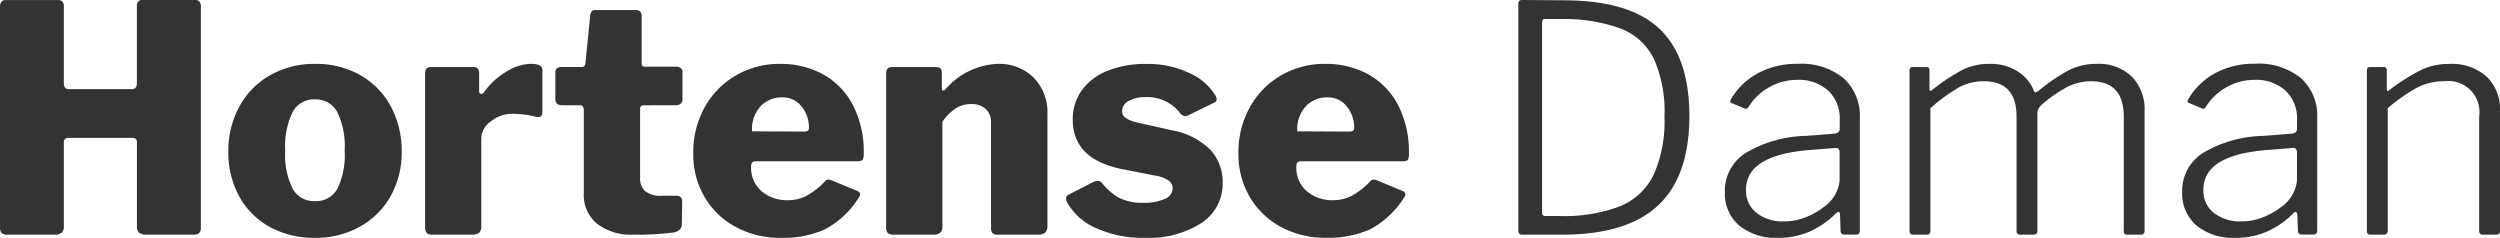
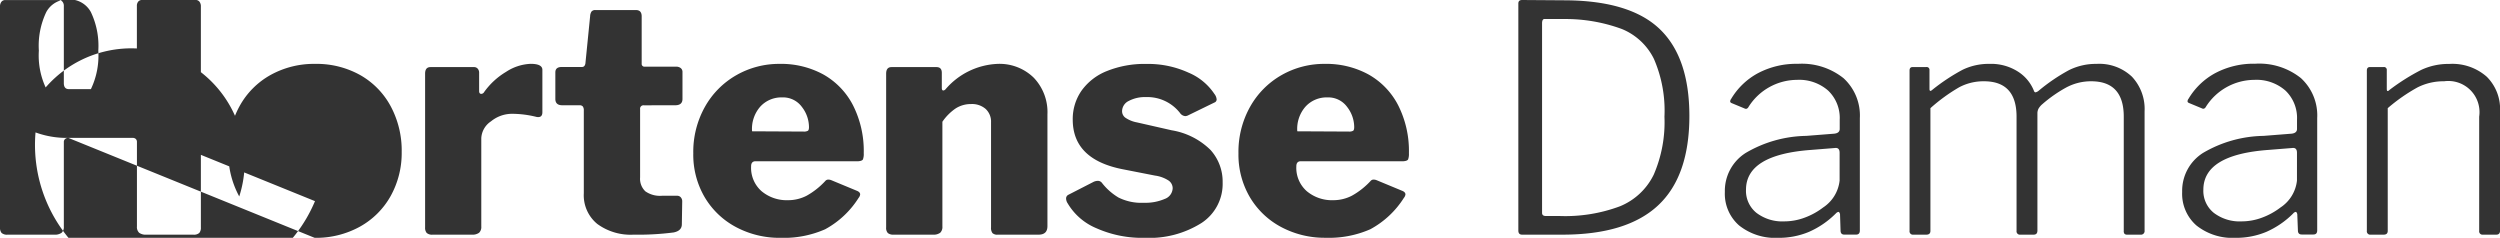
<svg xmlns="http://www.w3.org/2000/svg" width="189.72" height="18.048" viewBox="0 0 189.72 18.048">
-   <path d="M6.648-7.344a.351.351,0,0,0-.24.084.287.287,0,0,0-.1.228V-.624a.6.6,0,0,1-.168.48A.845.845,0,0,1,5.592,0H2.04a.608.608,0,0,1-.456-.132.613.613,0,0,1-.12-.42V-17.3a.573.573,0,0,1,.108-.372.366.366,0,0,1,.3-.132H5.9a.383.383,0,0,1,.3.12.485.485,0,0,1,.108.336V-11.5q0,.456.384.456h4.776q.384,0,.384-.456v-5.856a.485.485,0,0,1,.108-.336.383.383,0,0,1,.3-.12H16.3a.366.366,0,0,1,.3.132.573.573,0,0,1,.108.372V-.552a.613.613,0,0,1-.12.42A.608.608,0,0,1,16.128,0H12.576a.845.845,0,0,1-.552-.144.6.6,0,0,1-.168-.48V-7.032a.308.308,0,0,0-.084-.228.342.342,0,0,0-.252-.084ZM25.344.24a6.89,6.89,0,0,1-3.408-.828A5.863,5.863,0,0,1,19.62-2.9a6.841,6.841,0,0,1-.828-3.384,6.985,6.985,0,0,1,.852-3.468A6.021,6.021,0,0,1,22-12.12a6.782,6.782,0,0,1,3.372-.84,6.784,6.784,0,0,1,3.432.852,5.963,5.963,0,0,1,2.316,2.376,7.1,7.1,0,0,1,.828,3.444,6.715,6.715,0,0,1-.84,3.36A6.006,6.006,0,0,1,28.764-.6,6.879,6.879,0,0,1,25.344.24Zm.024-2.784a1.842,1.842,0,0,0,1.7-.936,5.9,5.9,0,0,0,.552-2.9,5.938,5.938,0,0,0-.564-2.928,1.839,1.839,0,0,0-1.692-.96,1.839,1.839,0,0,0-1.692.96,5.938,5.938,0,0,0-.564,2.928,5.8,5.8,0,0,0,.564,2.892A1.843,1.843,0,0,0,25.368-2.544ZM34.3,0a.608.608,0,0,1-.456-.132.613.613,0,0,1-.12-.42V-12.216q0-.5.408-.5H37.44a.355.355,0,0,1,.276.12.449.449,0,0,1,.108.312V-10.9q0,.216.168.216a.267.267,0,0,0,.216-.144,5.509,5.509,0,0,1,1.656-1.524,3.655,3.655,0,0,1,1.872-.612q.888,0,.888.456v3.216q0,.432-.432.36a7.7,7.7,0,0,0-1.872-.24,2.526,2.526,0,0,0-1.6.576,1.627,1.627,0,0,0-.732,1.272v6.7a.6.6,0,0,1-.168.48A.845.845,0,0,1,37.272,0ZM50.328-9.816a.255.255,0,0,0-.288.288v5.184a1.31,1.31,0,0,0,.4,1.056,1.93,1.93,0,0,0,1.26.336h1.152a.355.355,0,0,1,.276.12.449.449,0,0,1,.108.312L53.208-.792q0,.5-.624.624A21.093,21.093,0,0,1,49.536,0a4.276,4.276,0,0,1-2.748-.816,2.808,2.808,0,0,1-1.02-2.328V-9.408A.527.527,0,0,0,45.7-9.72a.312.312,0,0,0-.264-.1h-1.3q-.528,0-.528-.48v-2.016q0-.408.48-.408h1.536q.216,0,.264-.264l.36-3.6a.686.686,0,0,1,.108-.348.36.36,0,0,1,.3-.108h3.072q.432,0,.432.48v3.576a.212.212,0,0,0,.24.24h2.376a.532.532,0,0,1,.348.108.366.366,0,0,1,.132.3v2.04q0,.48-.552.48Zm8.136,4.632A2.358,2.358,0,0,0,59.256-3.3a2.974,2.974,0,0,0,2.016.684,3.052,3.052,0,0,0,1.4-.336A5.671,5.671,0,0,0,64.1-4.08a.3.3,0,0,1,.216-.1.642.642,0,0,1,.24.048l1.968.816q.216.1.216.264a.519.519,0,0,1-.12.264A6.882,6.882,0,0,1,64.08-.408,7.781,7.781,0,0,1,60.7.24a7.009,7.009,0,0,1-3.384-.816,6.058,6.058,0,0,1-2.376-2.268,6.375,6.375,0,0,1-.864-3.324,6.986,6.986,0,0,1,.888-3.54,6.313,6.313,0,0,1,2.388-2.4,6.519,6.519,0,0,1,3.276-.852,6.679,6.679,0,0,1,3.312.8,5.637,5.637,0,0,1,2.256,2.34,7.673,7.673,0,0,1,.816,3.648,1.158,1.158,0,0,1-.06.456q-.06.12-.348.144H58.8Q58.464-5.568,58.464-5.184Zm3.984-2.64a.6.6,0,0,0,.324-.06q.084-.06.084-.276a2.515,2.515,0,0,0-.54-1.536,1.769,1.769,0,0,0-1.5-.72,2.163,2.163,0,0,0-1.656.7,2.557,2.557,0,0,0-.624,1.872ZM69.288,0a.655.655,0,0,1-.444-.12.569.569,0,0,1-.132-.432V-12.216q0-.5.408-.5h3.408q.408,0,.408.432v1.152q0,.192.12.192a.263.263,0,0,0,.168-.1,5.5,5.5,0,0,1,3.936-1.92,3.715,3.715,0,0,1,2.748,1.044,3.779,3.779,0,0,1,1.044,2.8V-.648q0,.648-.672.648h-3.1a.52.52,0,0,1-.4-.12.654.654,0,0,1-.108-.432V-8.52a1.311,1.311,0,0,0-.408-1.02,1.576,1.576,0,0,0-1.1-.372A2.143,2.143,0,0,0,74-9.588a3.836,3.836,0,0,0-1.02,1.02V-.624a.6.6,0,0,1-.168.48A.845.845,0,0,1,72.264,0Zm21.72-9.24a3.145,3.145,0,0,0-2.592-1.2,2.605,2.605,0,0,0-1.284.288.879.879,0,0,0-.516.792.614.614,0,0,0,.228.468,2.268,2.268,0,0,0,.9.372l2.64.6a5.456,5.456,0,0,1,2.94,1.488,3.579,3.579,0,0,1,.924,2.472,3.544,3.544,0,0,1-1.62,3.084A7.416,7.416,0,0,1,88.344.24,8.549,8.549,0,0,1,84.66-.492a4.572,4.572,0,0,1-2.172-1.884.687.687,0,0,1-.12-.36.311.311,0,0,1,.168-.288l1.872-.96a.809.809,0,0,1,.36-.1.387.387,0,0,1,.312.144A4.541,4.541,0,0,0,86.34-2.82a3.889,3.889,0,0,0,1.932.4,3.7,3.7,0,0,0,1.572-.288.9.9,0,0,0,.612-.816.717.717,0,0,0-.3-.576,2.5,2.5,0,0,0-1.044-.384l-2.448-.48q-3.792-.744-3.792-3.768a3.763,3.763,0,0,1,.66-2.184,4.31,4.31,0,0,1,1.932-1.5,7.64,7.64,0,0,1,3-.54,7.367,7.367,0,0,1,3.192.66,4.393,4.393,0,0,1,1.968,1.62.761.761,0,0,1,.168.408.247.247,0,0,1-.168.24l-1.968.96a.566.566,0,0,1-.24.072A.534.534,0,0,1,91.008-9.24ZM99.84-5.184a2.358,2.358,0,0,0,.792,1.884,2.974,2.974,0,0,0,2.016.684,3.052,3.052,0,0,0,1.4-.336A5.671,5.671,0,0,0,105.48-4.08a.3.3,0,0,1,.216-.1.642.642,0,0,1,.24.048l1.968.816q.216.1.216.264a.519.519,0,0,1-.12.264,6.883,6.883,0,0,1-2.544,2.376,7.781,7.781,0,0,1-3.384.648,7.009,7.009,0,0,1-3.384-.816,6.058,6.058,0,0,1-2.376-2.268,6.375,6.375,0,0,1-.864-3.324,6.986,6.986,0,0,1,.888-3.54,6.313,6.313,0,0,1,2.388-2.4A6.519,6.519,0,0,1,102-12.96a6.679,6.679,0,0,1,3.312.8,5.637,5.637,0,0,1,2.256,2.34,7.673,7.673,0,0,1,.816,3.648,1.158,1.158,0,0,1-.06.456q-.06.12-.348.144h-7.8Q99.84-5.568,99.84-5.184Zm3.984-2.64a.6.6,0,0,0,.324-.06q.084-.06.084-.276a2.515,2.515,0,0,0-.54-1.536,1.769,1.769,0,0,0-1.5-.72,2.163,2.163,0,0,0-1.656.7,2.557,2.557,0,0,0-.624,1.872Zm16.512-9.96q4.872.048,7.1,2.2t2.232,6.564q0,4.584-2.376,6.8T120.048,0h-3.072q-.288,0-.288-.312V-17.544q0-.264.288-.264Zm-1.656,1.416q-.192,0-.192.336V-1.656q0,.24.288.24h1.032a11.841,11.841,0,0,0,4.608-.744,4.914,4.914,0,0,0,2.544-2.388,9.991,9.991,0,0,0,.816-4.4,9.848,9.848,0,0,0-.8-4.392,4.682,4.682,0,0,0-2.436-2.268,12.365,12.365,0,0,0-4.368-.756Zm22.1,14.76a6.67,6.67,0,0,1-2.028,1.392,5.9,5.9,0,0,1-2.34.456A4.394,4.394,0,0,1,133.44-.7a3.193,3.193,0,0,1-1.08-2.544,3.4,3.4,0,0,1,1.572-2.952,9.322,9.322,0,0,1,4.6-1.3l2.136-.168q.408-.048.408-.36v-.7a2.871,2.871,0,0,0-.876-2.208,3.33,3.33,0,0,0-2.364-.816A4.376,4.376,0,0,0,134.16-9.7a.306.306,0,0,1-.144.144.219.219,0,0,1-.168-.024l-.984-.408q-.1-.048-.1-.12a.319.319,0,0,1,.072-.192,5.271,5.271,0,0,1,2.04-1.956,6.21,6.21,0,0,1,3.024-.708,5.064,5.064,0,0,1,3.468,1.092,3.84,3.84,0,0,1,1.236,3.036v8.52q0,.312-.288.312h-.888q-.288,0-.288-.312L141.1-1.56q-.048-.168-.12-.168A.329.329,0,0,0,140.784-1.608Zm.288-4.608q0-.408-.36-.36l-1.8.144q-4.944.36-4.944,3.024a2.145,2.145,0,0,0,.792,1.752,3.233,3.233,0,0,0,2.112.648,4.411,4.411,0,0,0,1.56-.288,5.346,5.346,0,0,0,1.392-.768,2.8,2.8,0,0,0,1.248-2.04ZM146.664,0a.255.255,0,0,1-.288-.288V-12.456q0-.264.24-.264h1.032a.212.212,0,0,1,.24.24v1.416q0,.264.216.072a14.866,14.866,0,0,1,2.28-1.512,4.5,4.5,0,0,1,2.04-.456,3.787,3.787,0,0,1,2.22.612,3.074,3.074,0,0,1,1.188,1.476q.048.072.1.072a.53.53,0,0,0,.24-.12,13.9,13.9,0,0,1,2.292-1.56,4.582,4.582,0,0,1,2.1-.48,3.608,3.608,0,0,1,2.688.972,3.576,3.576,0,0,1,.96,2.628V-.312A.276.276,0,0,1,163.9,0h-1.008a.283.283,0,0,1-.2-.06.325.325,0,0,1-.06-.228V-8.952q0-2.688-2.472-2.688a3.965,3.965,0,0,0-1.932.492,10.239,10.239,0,0,0-1.764,1.236,1.369,1.369,0,0,0-.3.348.774.774,0,0,0-.084.372v8.88q0,.312-.288.312h-1.008a.255.255,0,0,1-.288-.288V-8.952q0-2.688-2.472-2.688a3.929,3.929,0,0,0-1.884.456A13.277,13.277,0,0,0,147.96-9.6V-.288q0,.288-.312.288Zm28.824-1.608A6.67,6.67,0,0,1,173.46-.216a5.9,5.9,0,0,1-2.34.456A4.394,4.394,0,0,1,168.144-.7a3.193,3.193,0,0,1-1.08-2.544,3.4,3.4,0,0,1,1.572-2.952,9.322,9.322,0,0,1,4.6-1.3l2.136-.168q.408-.048.408-.36v-.7a2.871,2.871,0,0,0-.876-2.208,3.33,3.33,0,0,0-2.364-.816,4.376,4.376,0,0,0-3.672,2.04.306.306,0,0,1-.144.144.219.219,0,0,1-.168-.024l-.984-.408q-.1-.048-.1-.12a.319.319,0,0,1,.072-.192,5.271,5.271,0,0,1,2.04-1.956,6.21,6.21,0,0,1,3.024-.708,5.064,5.064,0,0,1,3.468,1.092,3.84,3.84,0,0,1,1.236,3.036v8.52q0,.312-.288.312h-.888q-.288,0-.288-.312L175.8-1.56q-.048-.168-.12-.168A.329.329,0,0,0,175.488-1.608Zm.288-4.608q0-.408-.36-.36l-1.8.144q-4.944.36-4.944,3.024a2.145,2.145,0,0,0,.792,1.752,3.233,3.233,0,0,0,2.112.648,4.411,4.411,0,0,0,1.56-.288,5.346,5.346,0,0,0,1.392-.768,2.8,2.8,0,0,0,1.248-2.04ZM181.368,0a.255.255,0,0,1-.288-.288V-12.456q0-.264.24-.264h1.032a.212.212,0,0,1,.24.24v1.416q0,.288.216.072A16.142,16.142,0,0,1,185.2-12.5a4.837,4.837,0,0,1,2.124-.456,3.948,3.948,0,0,1,2.856.972,3.45,3.45,0,0,1,1.008,2.6V-.312q0,.312-.288.312h-1.008a.255.255,0,0,1-.288-.288V-8.952a2.365,2.365,0,0,0-2.664-2.688,4.37,4.37,0,0,0-2,.456A13.3,13.3,0,0,0,182.664-9.6V-.288q0,.288-.312.288Z" transform="translate(-1.464 17.808)" fill="#333" />
+   <path d="M6.648-7.344a.351.351,0,0,0-.24.084.287.287,0,0,0-.1.228V-.624a.6.6,0,0,1-.168.48A.845.845,0,0,1,5.592,0H2.04a.608.608,0,0,1-.456-.132.613.613,0,0,1-.12-.42V-17.3a.573.573,0,0,1,.108-.372.366.366,0,0,1,.3-.132H5.9a.383.383,0,0,1,.3.12.485.485,0,0,1,.108.336V-11.5q0,.456.384.456h4.776q.384,0,.384-.456v-5.856a.485.485,0,0,1,.108-.336.383.383,0,0,1,.3-.12H16.3a.366.366,0,0,1,.3.132.573.573,0,0,1,.108.372V-.552a.613.613,0,0,1-.12.42A.608.608,0,0,1,16.128,0H12.576a.845.845,0,0,1-.552-.144.6.6,0,0,1-.168-.48V-7.032a.308.308,0,0,0-.084-.228.342.342,0,0,0-.252-.084Za6.89,6.89,0,0,1-3.408-.828A5.863,5.863,0,0,1,19.62-2.9a6.841,6.841,0,0,1-.828-3.384,6.985,6.985,0,0,1,.852-3.468A6.021,6.021,0,0,1,22-12.12a6.782,6.782,0,0,1,3.372-.84,6.784,6.784,0,0,1,3.432.852,5.963,5.963,0,0,1,2.316,2.376,7.1,7.1,0,0,1,.828,3.444,6.715,6.715,0,0,1-.84,3.36A6.006,6.006,0,0,1,28.764-.6,6.879,6.879,0,0,1,25.344.24Zm.024-2.784a1.842,1.842,0,0,0,1.7-.936,5.9,5.9,0,0,0,.552-2.9,5.938,5.938,0,0,0-.564-2.928,1.839,1.839,0,0,0-1.692-.96,1.839,1.839,0,0,0-1.692.96,5.938,5.938,0,0,0-.564,2.928,5.8,5.8,0,0,0,.564,2.892A1.843,1.843,0,0,0,25.368-2.544ZM34.3,0a.608.608,0,0,1-.456-.132.613.613,0,0,1-.12-.42V-12.216q0-.5.408-.5H37.44a.355.355,0,0,1,.276.12.449.449,0,0,1,.108.312V-10.9q0,.216.168.216a.267.267,0,0,0,.216-.144,5.509,5.509,0,0,1,1.656-1.524,3.655,3.655,0,0,1,1.872-.612q.888,0,.888.456v3.216q0,.432-.432.36a7.7,7.7,0,0,0-1.872-.24,2.526,2.526,0,0,0-1.6.576,1.627,1.627,0,0,0-.732,1.272v6.7a.6.6,0,0,1-.168.48A.845.845,0,0,1,37.272,0ZM50.328-9.816a.255.255,0,0,0-.288.288v5.184a1.31,1.31,0,0,0,.4,1.056,1.93,1.93,0,0,0,1.26.336h1.152a.355.355,0,0,1,.276.12.449.449,0,0,1,.108.312L53.208-.792q0,.5-.624.624A21.093,21.093,0,0,1,49.536,0a4.276,4.276,0,0,1-2.748-.816,2.808,2.808,0,0,1-1.02-2.328V-9.408A.527.527,0,0,0,45.7-9.72a.312.312,0,0,0-.264-.1h-1.3q-.528,0-.528-.48v-2.016q0-.408.48-.408h1.536q.216,0,.264-.264l.36-3.6a.686.686,0,0,1,.108-.348.36.36,0,0,1,.3-.108h3.072q.432,0,.432.48v3.576a.212.212,0,0,0,.24.24h2.376a.532.532,0,0,1,.348.108.366.366,0,0,1,.132.3v2.04q0,.48-.552.48Zm8.136,4.632A2.358,2.358,0,0,0,59.256-3.3a2.974,2.974,0,0,0,2.016.684,3.052,3.052,0,0,0,1.4-.336A5.671,5.671,0,0,0,64.1-4.08a.3.3,0,0,1,.216-.1.642.642,0,0,1,.24.048l1.968.816q.216.1.216.264a.519.519,0,0,1-.12.264A6.882,6.882,0,0,1,64.08-.408,7.781,7.781,0,0,1,60.7.24a7.009,7.009,0,0,1-3.384-.816,6.058,6.058,0,0,1-2.376-2.268,6.375,6.375,0,0,1-.864-3.324,6.986,6.986,0,0,1,.888-3.54,6.313,6.313,0,0,1,2.388-2.4,6.519,6.519,0,0,1,3.276-.852,6.679,6.679,0,0,1,3.312.8,5.637,5.637,0,0,1,2.256,2.34,7.673,7.673,0,0,1,.816,3.648,1.158,1.158,0,0,1-.06.456q-.06.12-.348.144H58.8Q58.464-5.568,58.464-5.184Zm3.984-2.64a.6.6,0,0,0,.324-.06q.084-.06.084-.276a2.515,2.515,0,0,0-.54-1.536,1.769,1.769,0,0,0-1.5-.72,2.163,2.163,0,0,0-1.656.7,2.557,2.557,0,0,0-.624,1.872ZM69.288,0a.655.655,0,0,1-.444-.12.569.569,0,0,1-.132-.432V-12.216q0-.5.408-.5h3.408q.408,0,.408.432v1.152q0,.192.12.192a.263.263,0,0,0,.168-.1,5.5,5.5,0,0,1,3.936-1.92,3.715,3.715,0,0,1,2.748,1.044,3.779,3.779,0,0,1,1.044,2.8V-.648q0,.648-.672.648h-3.1a.52.52,0,0,1-.4-.12.654.654,0,0,1-.108-.432V-8.52a1.311,1.311,0,0,0-.408-1.02,1.576,1.576,0,0,0-1.1-.372A2.143,2.143,0,0,0,74-9.588a3.836,3.836,0,0,0-1.02,1.02V-.624a.6.6,0,0,1-.168.48A.845.845,0,0,1,72.264,0Zm21.72-9.24a3.145,3.145,0,0,0-2.592-1.2,2.605,2.605,0,0,0-1.284.288.879.879,0,0,0-.516.792.614.614,0,0,0,.228.468,2.268,2.268,0,0,0,.9.372l2.64.6a5.456,5.456,0,0,1,2.94,1.488,3.579,3.579,0,0,1,.924,2.472,3.544,3.544,0,0,1-1.62,3.084A7.416,7.416,0,0,1,88.344.24,8.549,8.549,0,0,1,84.66-.492a4.572,4.572,0,0,1-2.172-1.884.687.687,0,0,1-.12-.36.311.311,0,0,1,.168-.288l1.872-.96a.809.809,0,0,1,.36-.1.387.387,0,0,1,.312.144A4.541,4.541,0,0,0,86.34-2.82a3.889,3.889,0,0,0,1.932.4,3.7,3.7,0,0,0,1.572-.288.9.9,0,0,0,.612-.816.717.717,0,0,0-.3-.576,2.5,2.5,0,0,0-1.044-.384l-2.448-.48q-3.792-.744-3.792-3.768a3.763,3.763,0,0,1,.66-2.184,4.31,4.31,0,0,1,1.932-1.5,7.64,7.64,0,0,1,3-.54,7.367,7.367,0,0,1,3.192.66,4.393,4.393,0,0,1,1.968,1.62.761.761,0,0,1,.168.408.247.247,0,0,1-.168.24l-1.968.96a.566.566,0,0,1-.24.072A.534.534,0,0,1,91.008-9.24ZM99.84-5.184a2.358,2.358,0,0,0,.792,1.884,2.974,2.974,0,0,0,2.016.684,3.052,3.052,0,0,0,1.4-.336A5.671,5.671,0,0,0,105.48-4.08a.3.3,0,0,1,.216-.1.642.642,0,0,1,.24.048l1.968.816q.216.1.216.264a.519.519,0,0,1-.12.264,6.883,6.883,0,0,1-2.544,2.376,7.781,7.781,0,0,1-3.384.648,7.009,7.009,0,0,1-3.384-.816,6.058,6.058,0,0,1-2.376-2.268,6.375,6.375,0,0,1-.864-3.324,6.986,6.986,0,0,1,.888-3.54,6.313,6.313,0,0,1,2.388-2.4A6.519,6.519,0,0,1,102-12.96a6.679,6.679,0,0,1,3.312.8,5.637,5.637,0,0,1,2.256,2.34,7.673,7.673,0,0,1,.816,3.648,1.158,1.158,0,0,1-.06.456q-.06.12-.348.144h-7.8Q99.84-5.568,99.84-5.184Zm3.984-2.64a.6.6,0,0,0,.324-.06q.084-.06.084-.276a2.515,2.515,0,0,0-.54-1.536,1.769,1.769,0,0,0-1.5-.72,2.163,2.163,0,0,0-1.656.7,2.557,2.557,0,0,0-.624,1.872Zm16.512-9.96q4.872.048,7.1,2.2t2.232,6.564q0,4.584-2.376,6.8T120.048,0h-3.072q-.288,0-.288-.312V-17.544q0-.264.288-.264Zm-1.656,1.416q-.192,0-.192.336V-1.656q0,.24.288.24h1.032a11.841,11.841,0,0,0,4.608-.744,4.914,4.914,0,0,0,2.544-2.388,9.991,9.991,0,0,0,.816-4.4,9.848,9.848,0,0,0-.8-4.392,4.682,4.682,0,0,0-2.436-2.268,12.365,12.365,0,0,0-4.368-.756Zm22.1,14.76a6.67,6.67,0,0,1-2.028,1.392,5.9,5.9,0,0,1-2.34.456A4.394,4.394,0,0,1,133.44-.7a3.193,3.193,0,0,1-1.08-2.544,3.4,3.4,0,0,1,1.572-2.952,9.322,9.322,0,0,1,4.6-1.3l2.136-.168q.408-.048.408-.36v-.7a2.871,2.871,0,0,0-.876-2.208,3.33,3.33,0,0,0-2.364-.816A4.376,4.376,0,0,0,134.16-9.7a.306.306,0,0,1-.144.144.219.219,0,0,1-.168-.024l-.984-.408q-.1-.048-.1-.12a.319.319,0,0,1,.072-.192,5.271,5.271,0,0,1,2.04-1.956,6.21,6.21,0,0,1,3.024-.708,5.064,5.064,0,0,1,3.468,1.092,3.84,3.84,0,0,1,1.236,3.036v8.52q0,.312-.288.312h-.888q-.288,0-.288-.312L141.1-1.56q-.048-.168-.12-.168A.329.329,0,0,0,140.784-1.608Zm.288-4.608q0-.408-.36-.36l-1.8.144q-4.944.36-4.944,3.024a2.145,2.145,0,0,0,.792,1.752,3.233,3.233,0,0,0,2.112.648,4.411,4.411,0,0,0,1.56-.288,5.346,5.346,0,0,0,1.392-.768,2.8,2.8,0,0,0,1.248-2.04ZM146.664,0a.255.255,0,0,1-.288-.288V-12.456q0-.264.24-.264h1.032a.212.212,0,0,1,.24.24v1.416q0,.264.216.072a14.866,14.866,0,0,1,2.28-1.512,4.5,4.5,0,0,1,2.04-.456,3.787,3.787,0,0,1,2.22.612,3.074,3.074,0,0,1,1.188,1.476q.048.072.1.072a.53.53,0,0,0,.24-.12,13.9,13.9,0,0,1,2.292-1.56,4.582,4.582,0,0,1,2.1-.48,3.608,3.608,0,0,1,2.688.972,3.576,3.576,0,0,1,.96,2.628V-.312A.276.276,0,0,1,163.9,0h-1.008a.283.283,0,0,1-.2-.06.325.325,0,0,1-.06-.228V-8.952q0-2.688-2.472-2.688a3.965,3.965,0,0,0-1.932.492,10.239,10.239,0,0,0-1.764,1.236,1.369,1.369,0,0,0-.3.348.774.774,0,0,0-.084.372v8.88q0,.312-.288.312h-1.008a.255.255,0,0,1-.288-.288V-8.952q0-2.688-2.472-2.688a3.929,3.929,0,0,0-1.884.456A13.277,13.277,0,0,0,147.96-9.6V-.288q0,.288-.312.288Zm28.824-1.608A6.67,6.67,0,0,1,173.46-.216a5.9,5.9,0,0,1-2.34.456A4.394,4.394,0,0,1,168.144-.7a3.193,3.193,0,0,1-1.08-2.544,3.4,3.4,0,0,1,1.572-2.952,9.322,9.322,0,0,1,4.6-1.3l2.136-.168q.408-.048.408-.36v-.7a2.871,2.871,0,0,0-.876-2.208,3.33,3.33,0,0,0-2.364-.816,4.376,4.376,0,0,0-3.672,2.04.306.306,0,0,1-.144.144.219.219,0,0,1-.168-.024l-.984-.408q-.1-.048-.1-.12a.319.319,0,0,1,.072-.192,5.271,5.271,0,0,1,2.04-1.956,6.21,6.21,0,0,1,3.024-.708,5.064,5.064,0,0,1,3.468,1.092,3.84,3.84,0,0,1,1.236,3.036v8.52q0,.312-.288.312h-.888q-.288,0-.288-.312L175.8-1.56q-.048-.168-.12-.168A.329.329,0,0,0,175.488-1.608Zm.288-4.608q0-.408-.36-.36l-1.8.144q-4.944.36-4.944,3.024a2.145,2.145,0,0,0,.792,1.752,3.233,3.233,0,0,0,2.112.648,4.411,4.411,0,0,0,1.56-.288,5.346,5.346,0,0,0,1.392-.768,2.8,2.8,0,0,0,1.248-2.04ZM181.368,0a.255.255,0,0,1-.288-.288V-12.456q0-.264.24-.264h1.032a.212.212,0,0,1,.24.24v1.416q0,.288.216.072A16.142,16.142,0,0,1,185.2-12.5a4.837,4.837,0,0,1,2.124-.456,3.948,3.948,0,0,1,2.856.972,3.45,3.45,0,0,1,1.008,2.6V-.312q0,.312-.288.312h-1.008a.255.255,0,0,1-.288-.288V-8.952a2.365,2.365,0,0,0-2.664-2.688,4.37,4.37,0,0,0-2,.456A13.3,13.3,0,0,0,182.664-9.6V-.288q0,.288-.312.288Z" transform="translate(-1.464 17.808)" fill="#333" />
</svg>